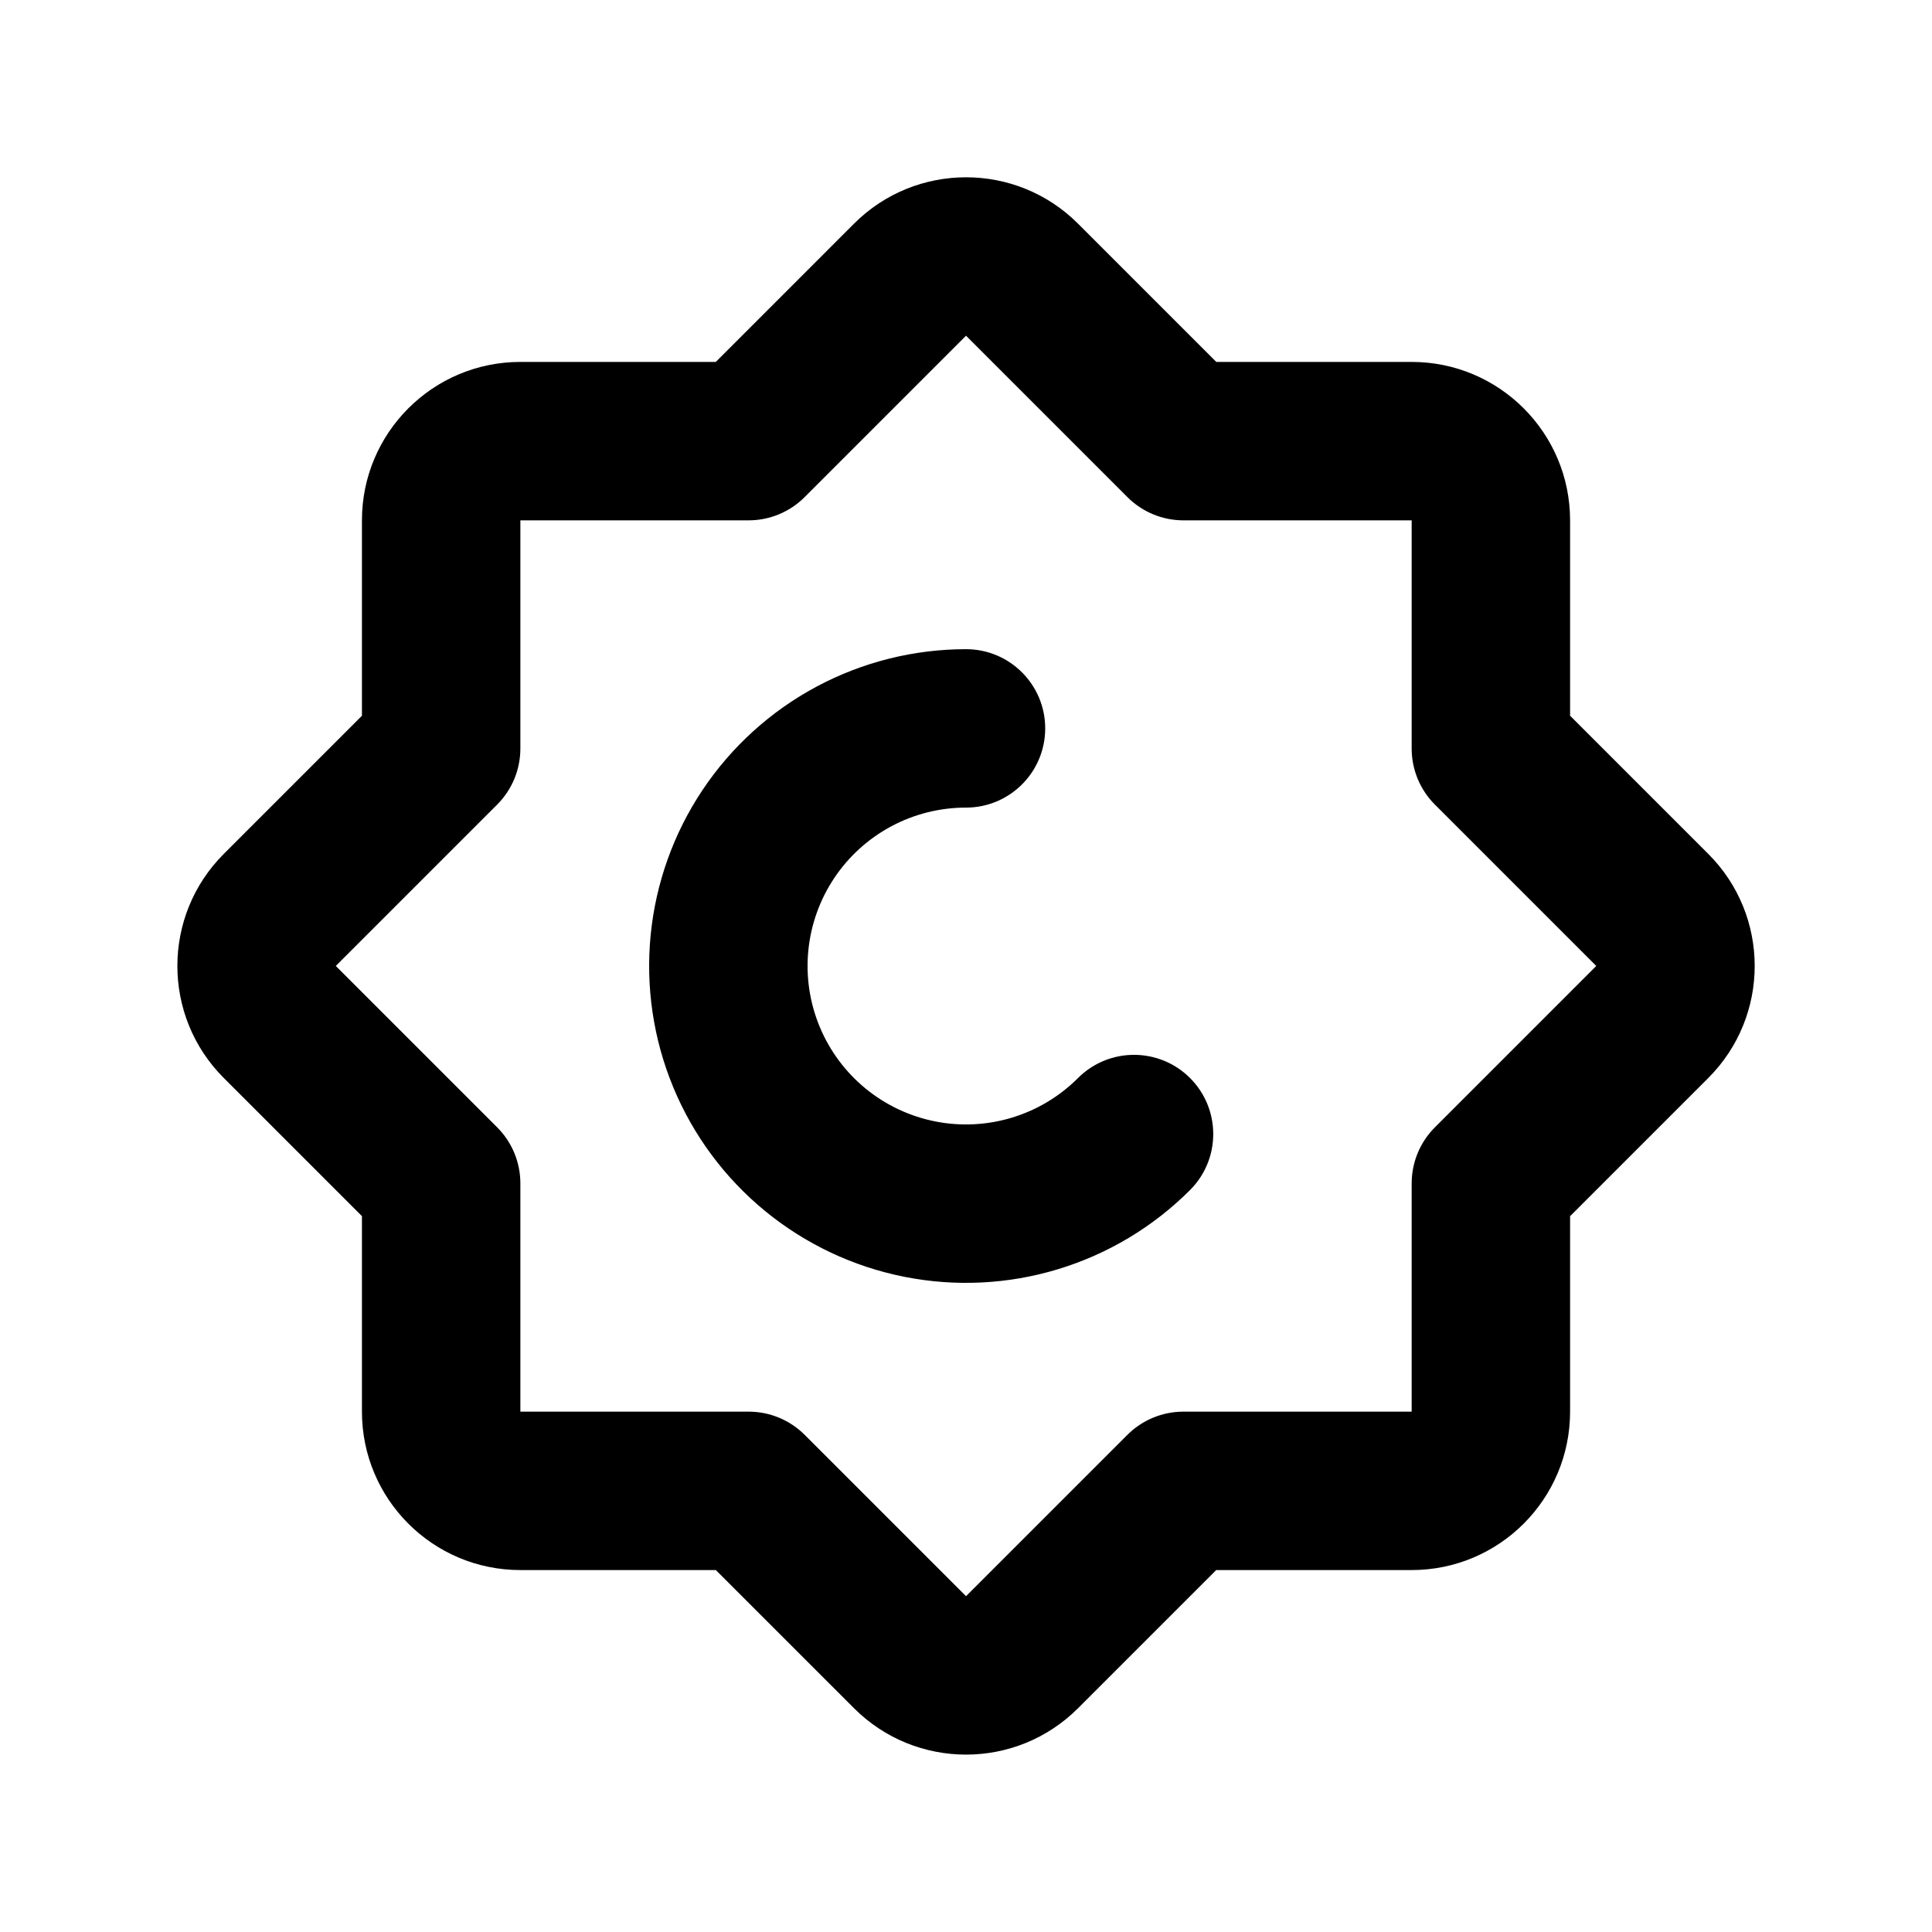
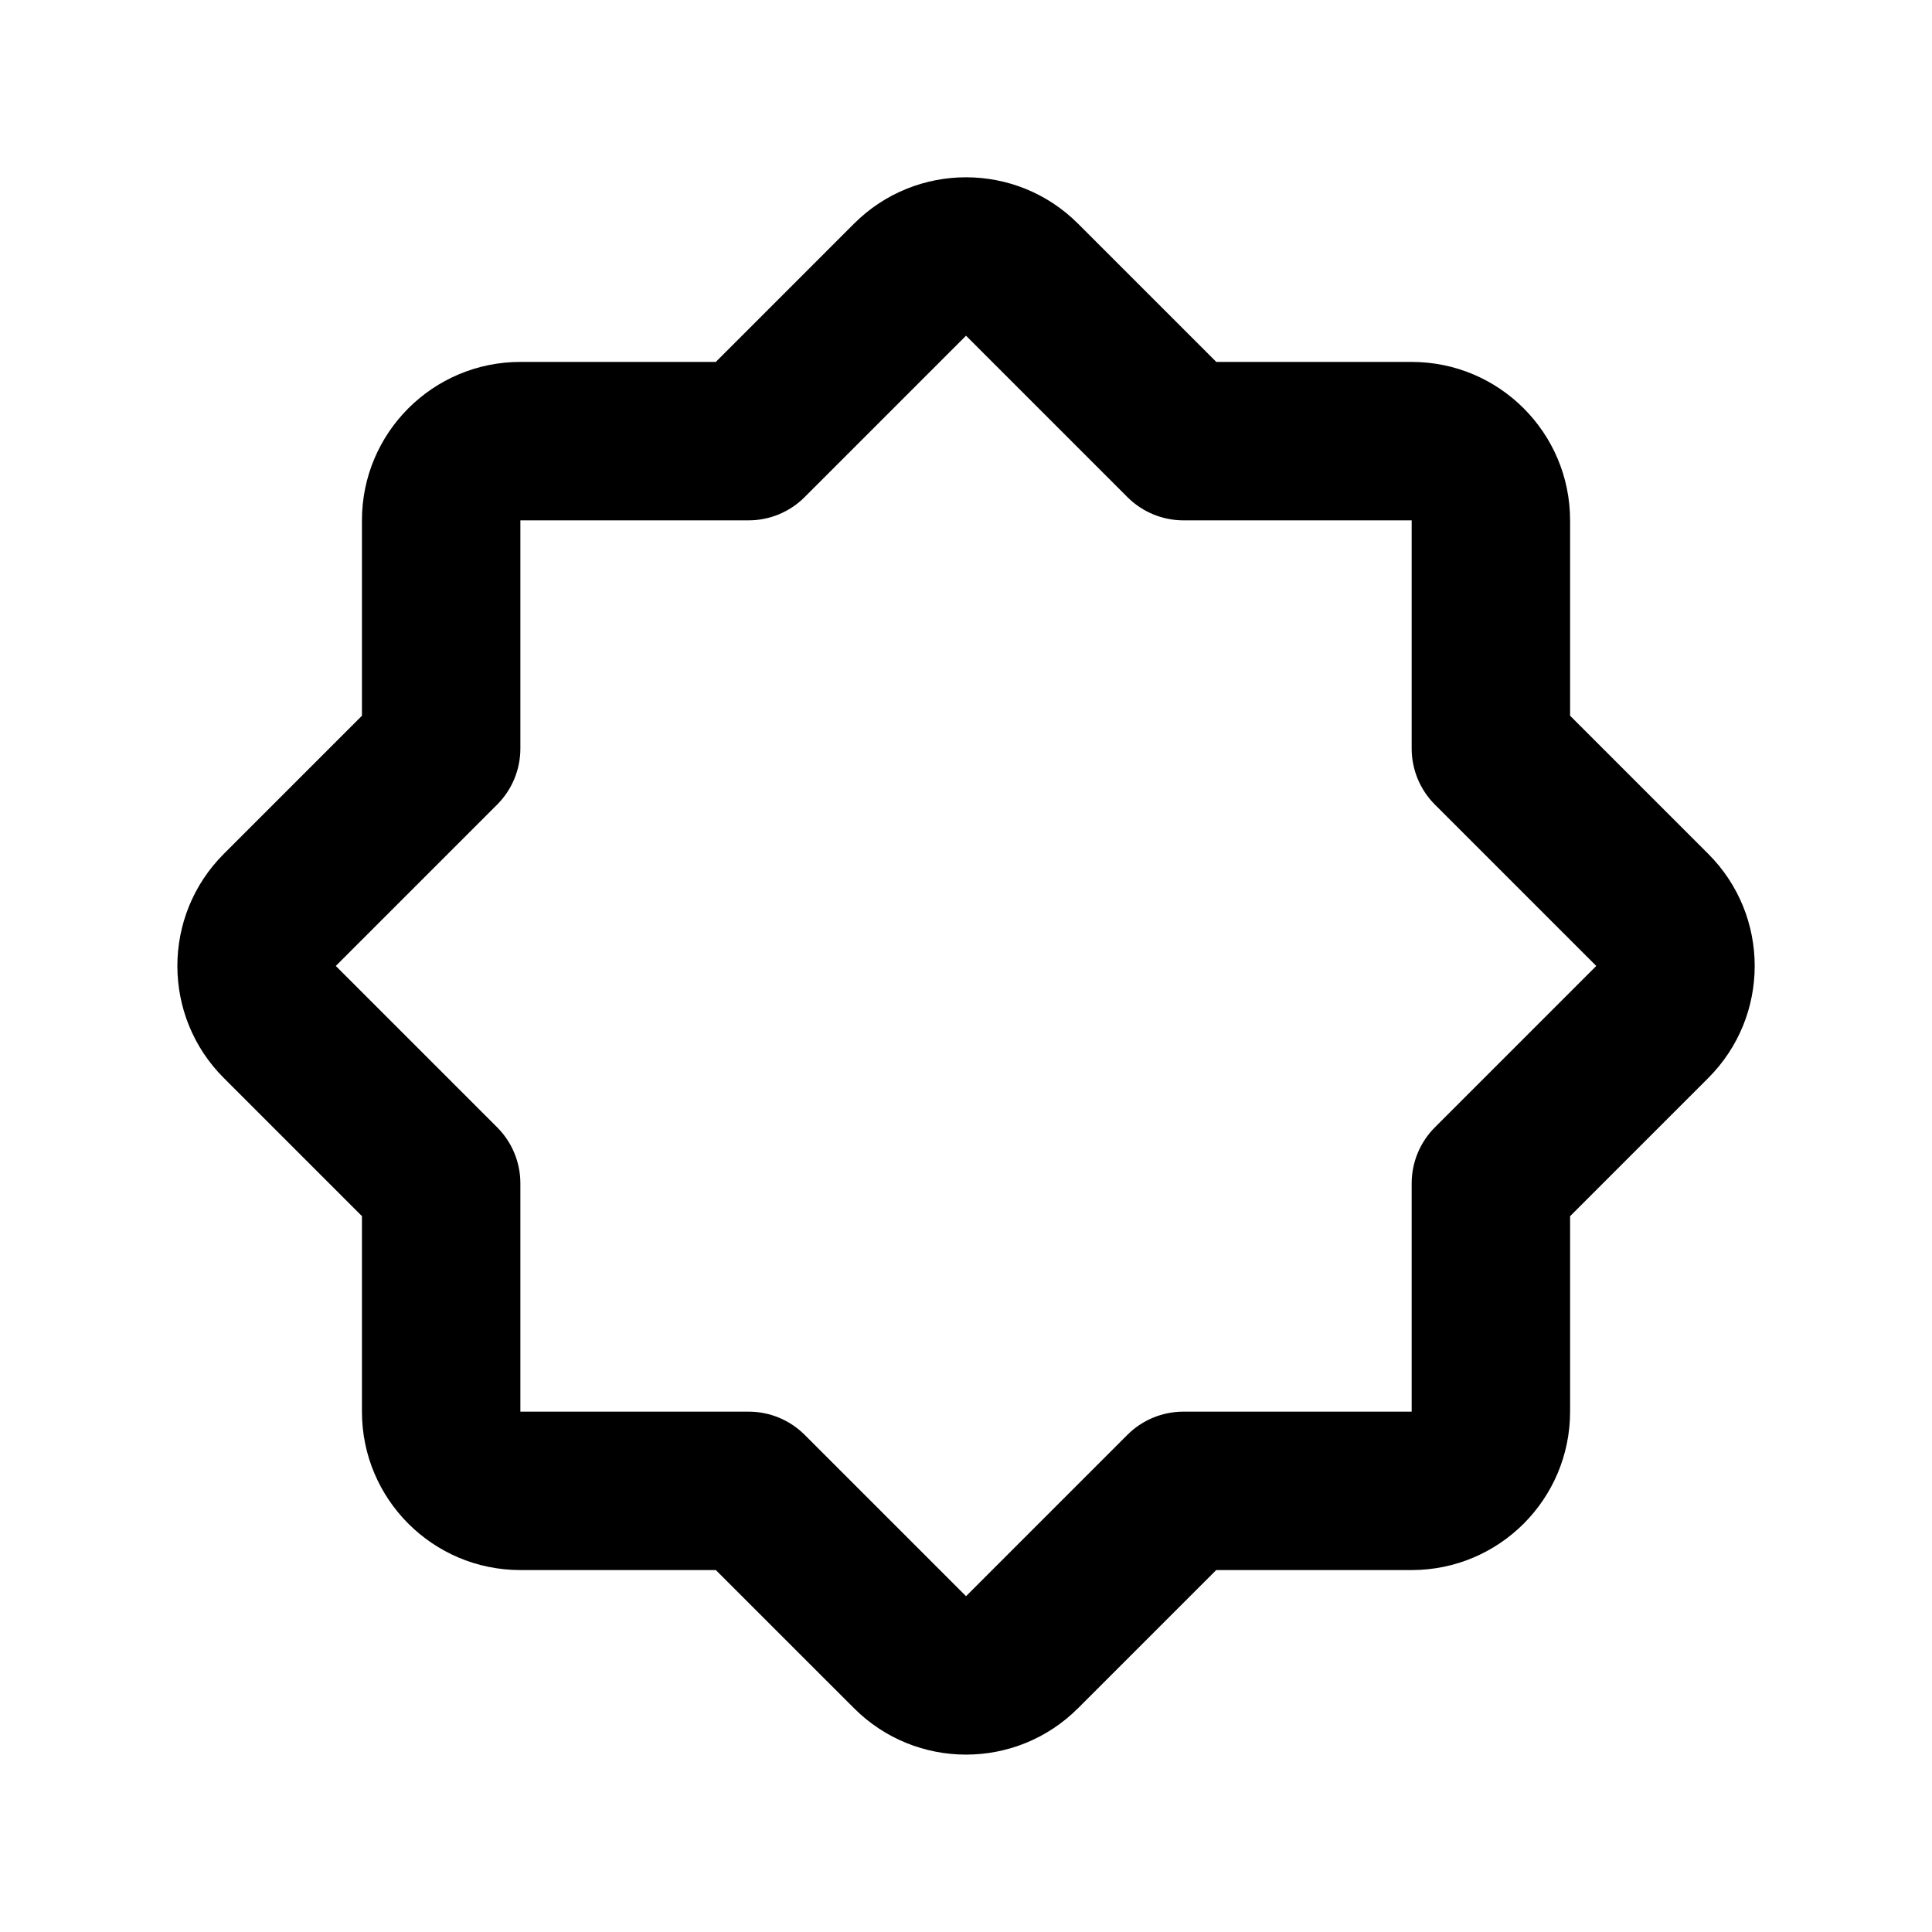
<svg xmlns="http://www.w3.org/2000/svg" fill="#000000" width="800px" height="800px" version="1.1" viewBox="144 144 512 512">
  <g fill-rule="evenodd">
    <path d="m370.32 203.28c16.395-16.395 42.98-16.395 59.375 0l36.633 36.633h51.777c23.188 0 41.984 18.797 41.984 41.984v51.777l36.629 36.625c16.395 16.398 16.395 42.98 0 59.375l-36.629 36.629v51.797c0 23.188-18.797 41.984-41.984 41.984h-51.797l-36.613 36.609c-16.395 16.398-42.98 16.398-59.375 0l-36.613-36.609h-51.805c-23.188 0-41.984-18.797-41.984-41.984v-51.809l-36.617-36.617c-16.395-16.395-16.395-42.977 0-59.375l36.617-36.617v-51.785c0-23.188 18.797-41.984 41.984-41.984h51.789zm29.688 29.688-42.781 42.781c-3.934 3.938-9.273 6.148-14.844 6.148h-60.48v60.48c0 5.566-2.211 10.906-6.148 14.844l-42.766 42.766 42.766 42.766c3.938 3.938 6.148 9.277 6.148 14.844v60.504h60.5c5.57 0 10.91 2.211 14.844 6.148l42.762 42.758 42.762-42.758c3.938-3.938 9.277-6.148 14.844-6.148h60.492v-60.492c0-5.57 2.211-10.906 6.148-14.848l42.773-42.773-42.773-42.773c-3.938-3.938-6.148-9.277-6.148-14.844v-60.473h-60.473c-5.566 0-10.906-2.211-14.844-6.148z" />
-     <path d="m400 358.02c-6.906 0-13.703 1.703-19.793 4.957-6.09 3.254-11.281 7.961-15.117 13.703-3.836 5.738-6.195 12.336-6.875 19.207-0.676 6.871 0.355 13.805 2.996 20.184 2.641 6.375 6.816 12.008 12.152 16.387 5.34 4.379 11.672 7.375 18.445 8.723 6.769 1.348 13.77 1.004 20.379-1 6.606-2.004 12.613-5.609 17.496-10.492 8.199-8.195 21.492-8.195 29.688 0 8.199 8.199 8.199 21.492 0 29.688-9.762 9.766-21.785 16.973-35 20.98-13.211 4.008-27.211 4.695-40.754 2-13.543-2.691-26.215-8.688-36.887-17.445-10.676-8.762-19.023-20.016-24.309-32.773-5.285-12.758-7.34-26.621-5.988-40.367 1.355-13.738 6.074-26.934 13.746-38.418 7.672-11.48 18.059-20.895 30.234-27.402 12.18-6.508 25.777-9.914 39.586-9.914 11.594 0 20.992 9.398 20.992 20.992s-9.398 20.992-20.992 20.992z" />
  </g>
</svg>